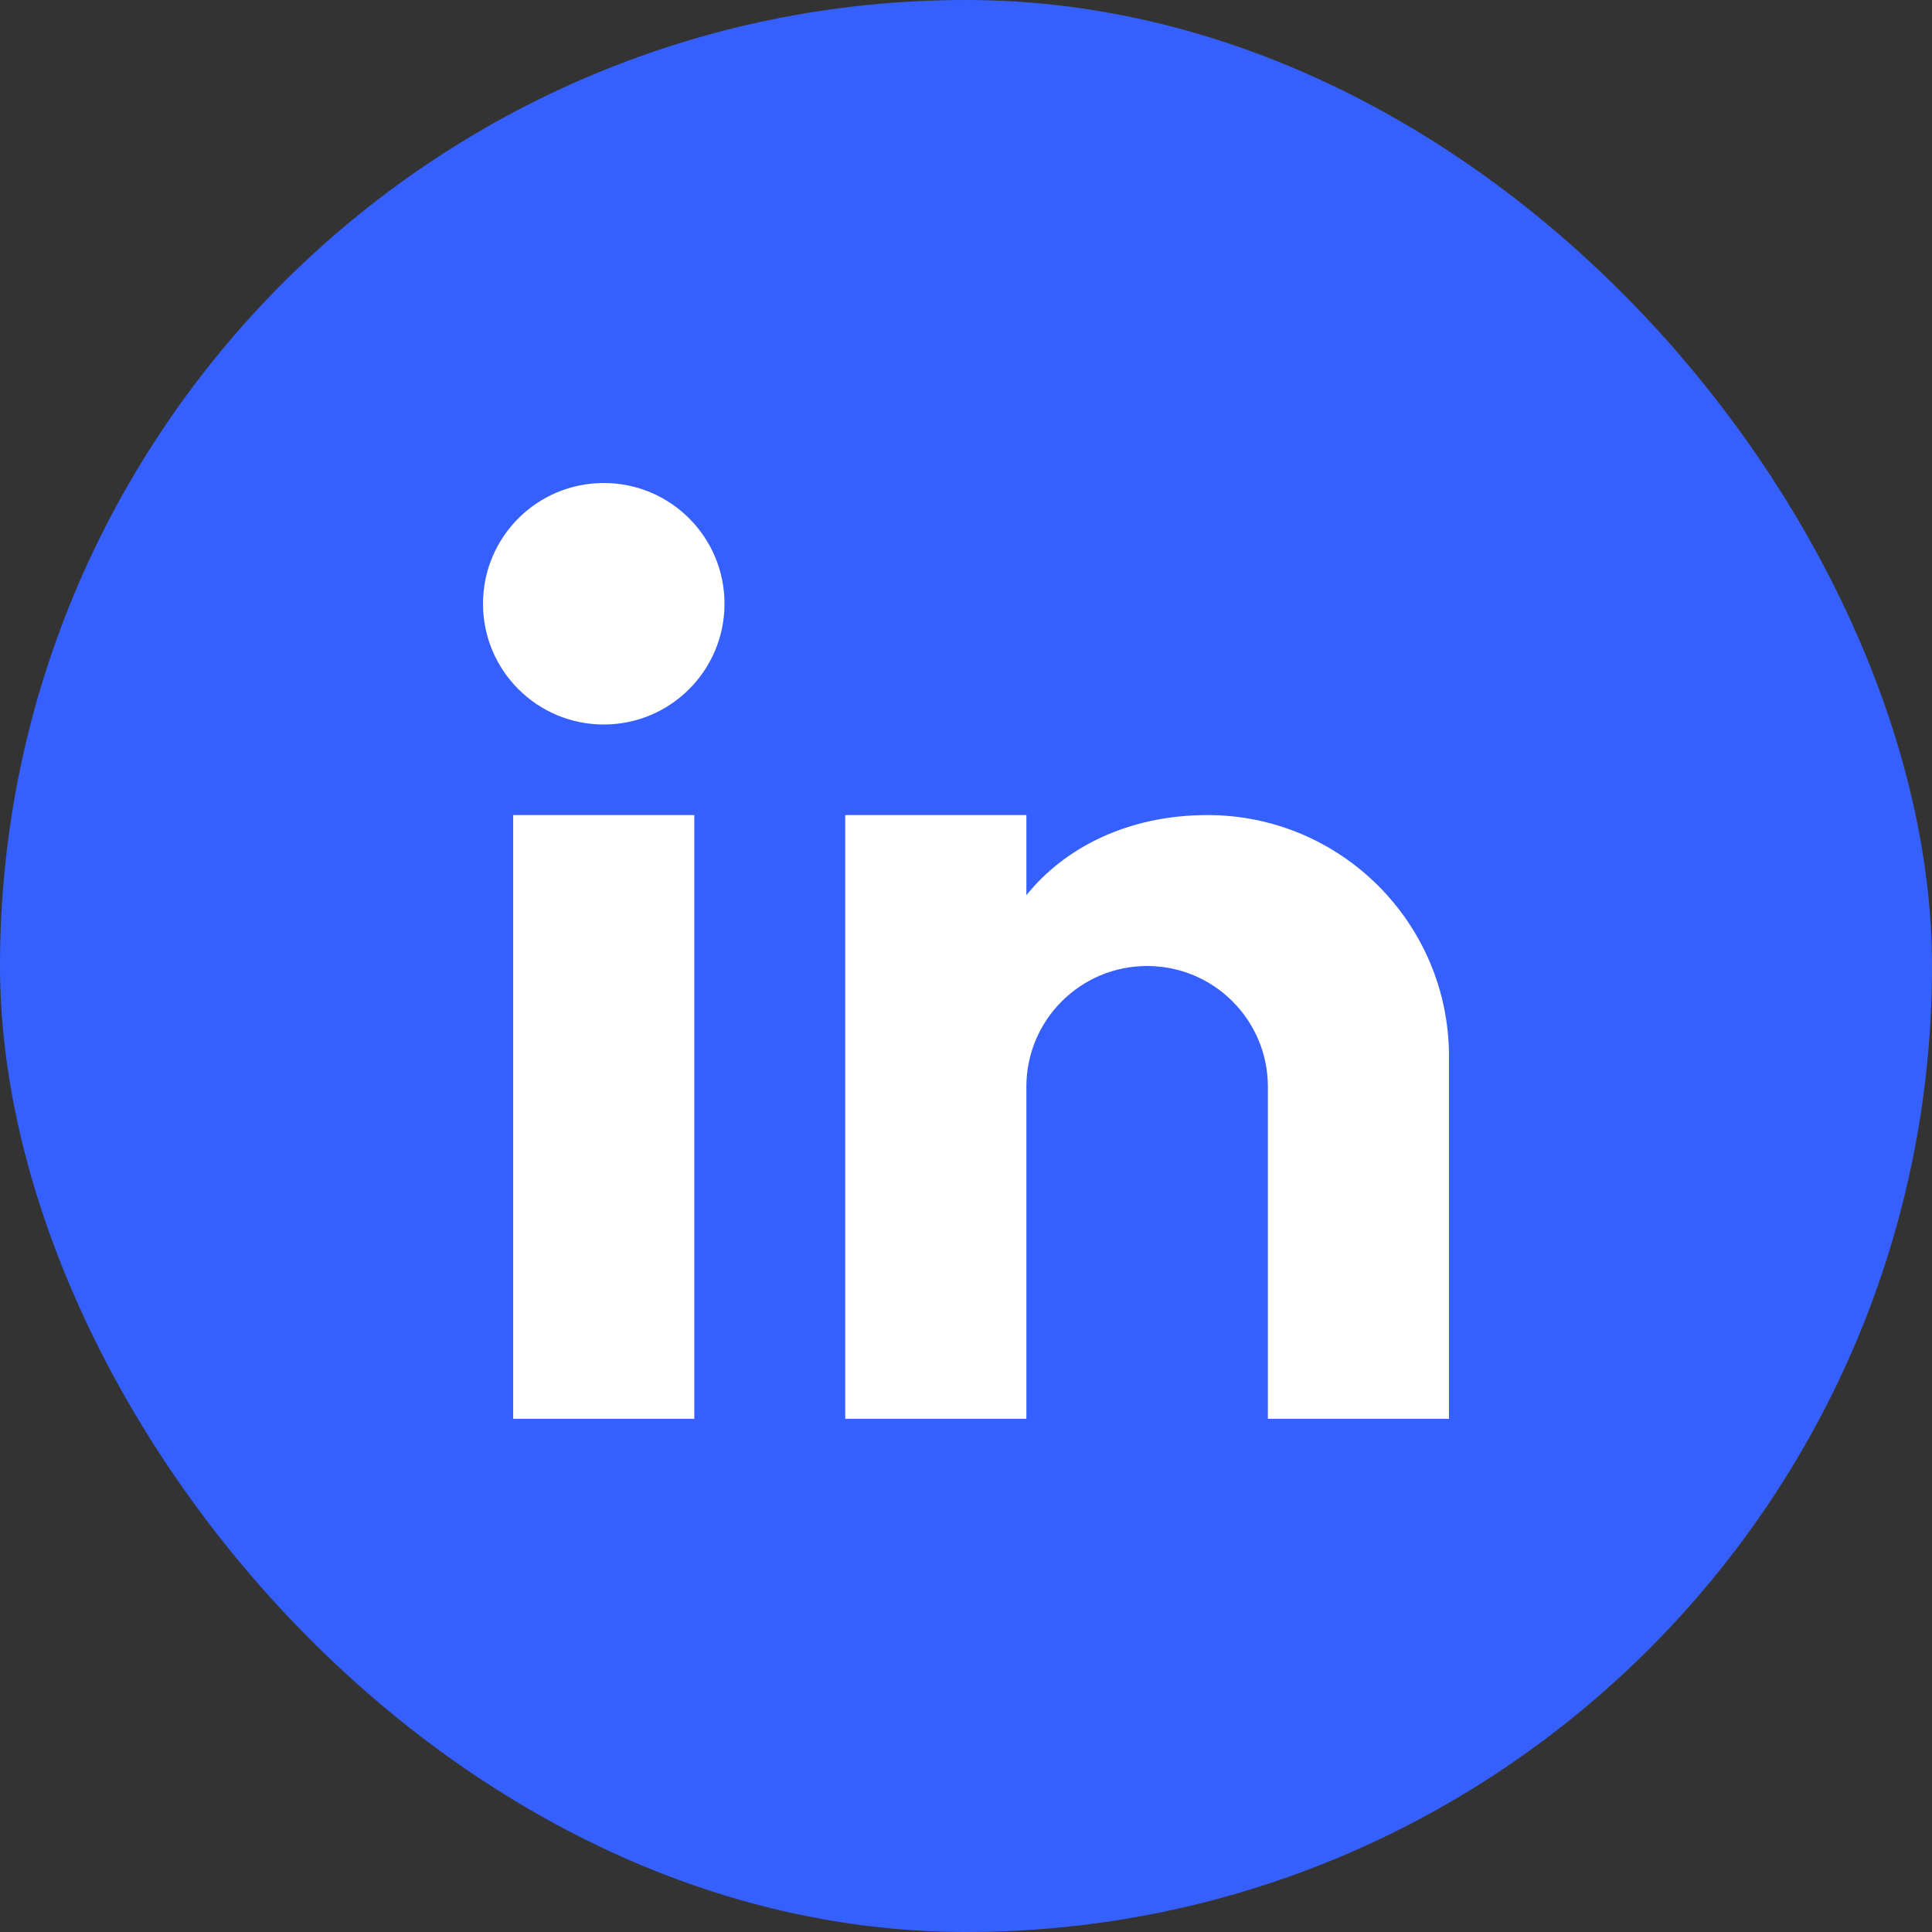
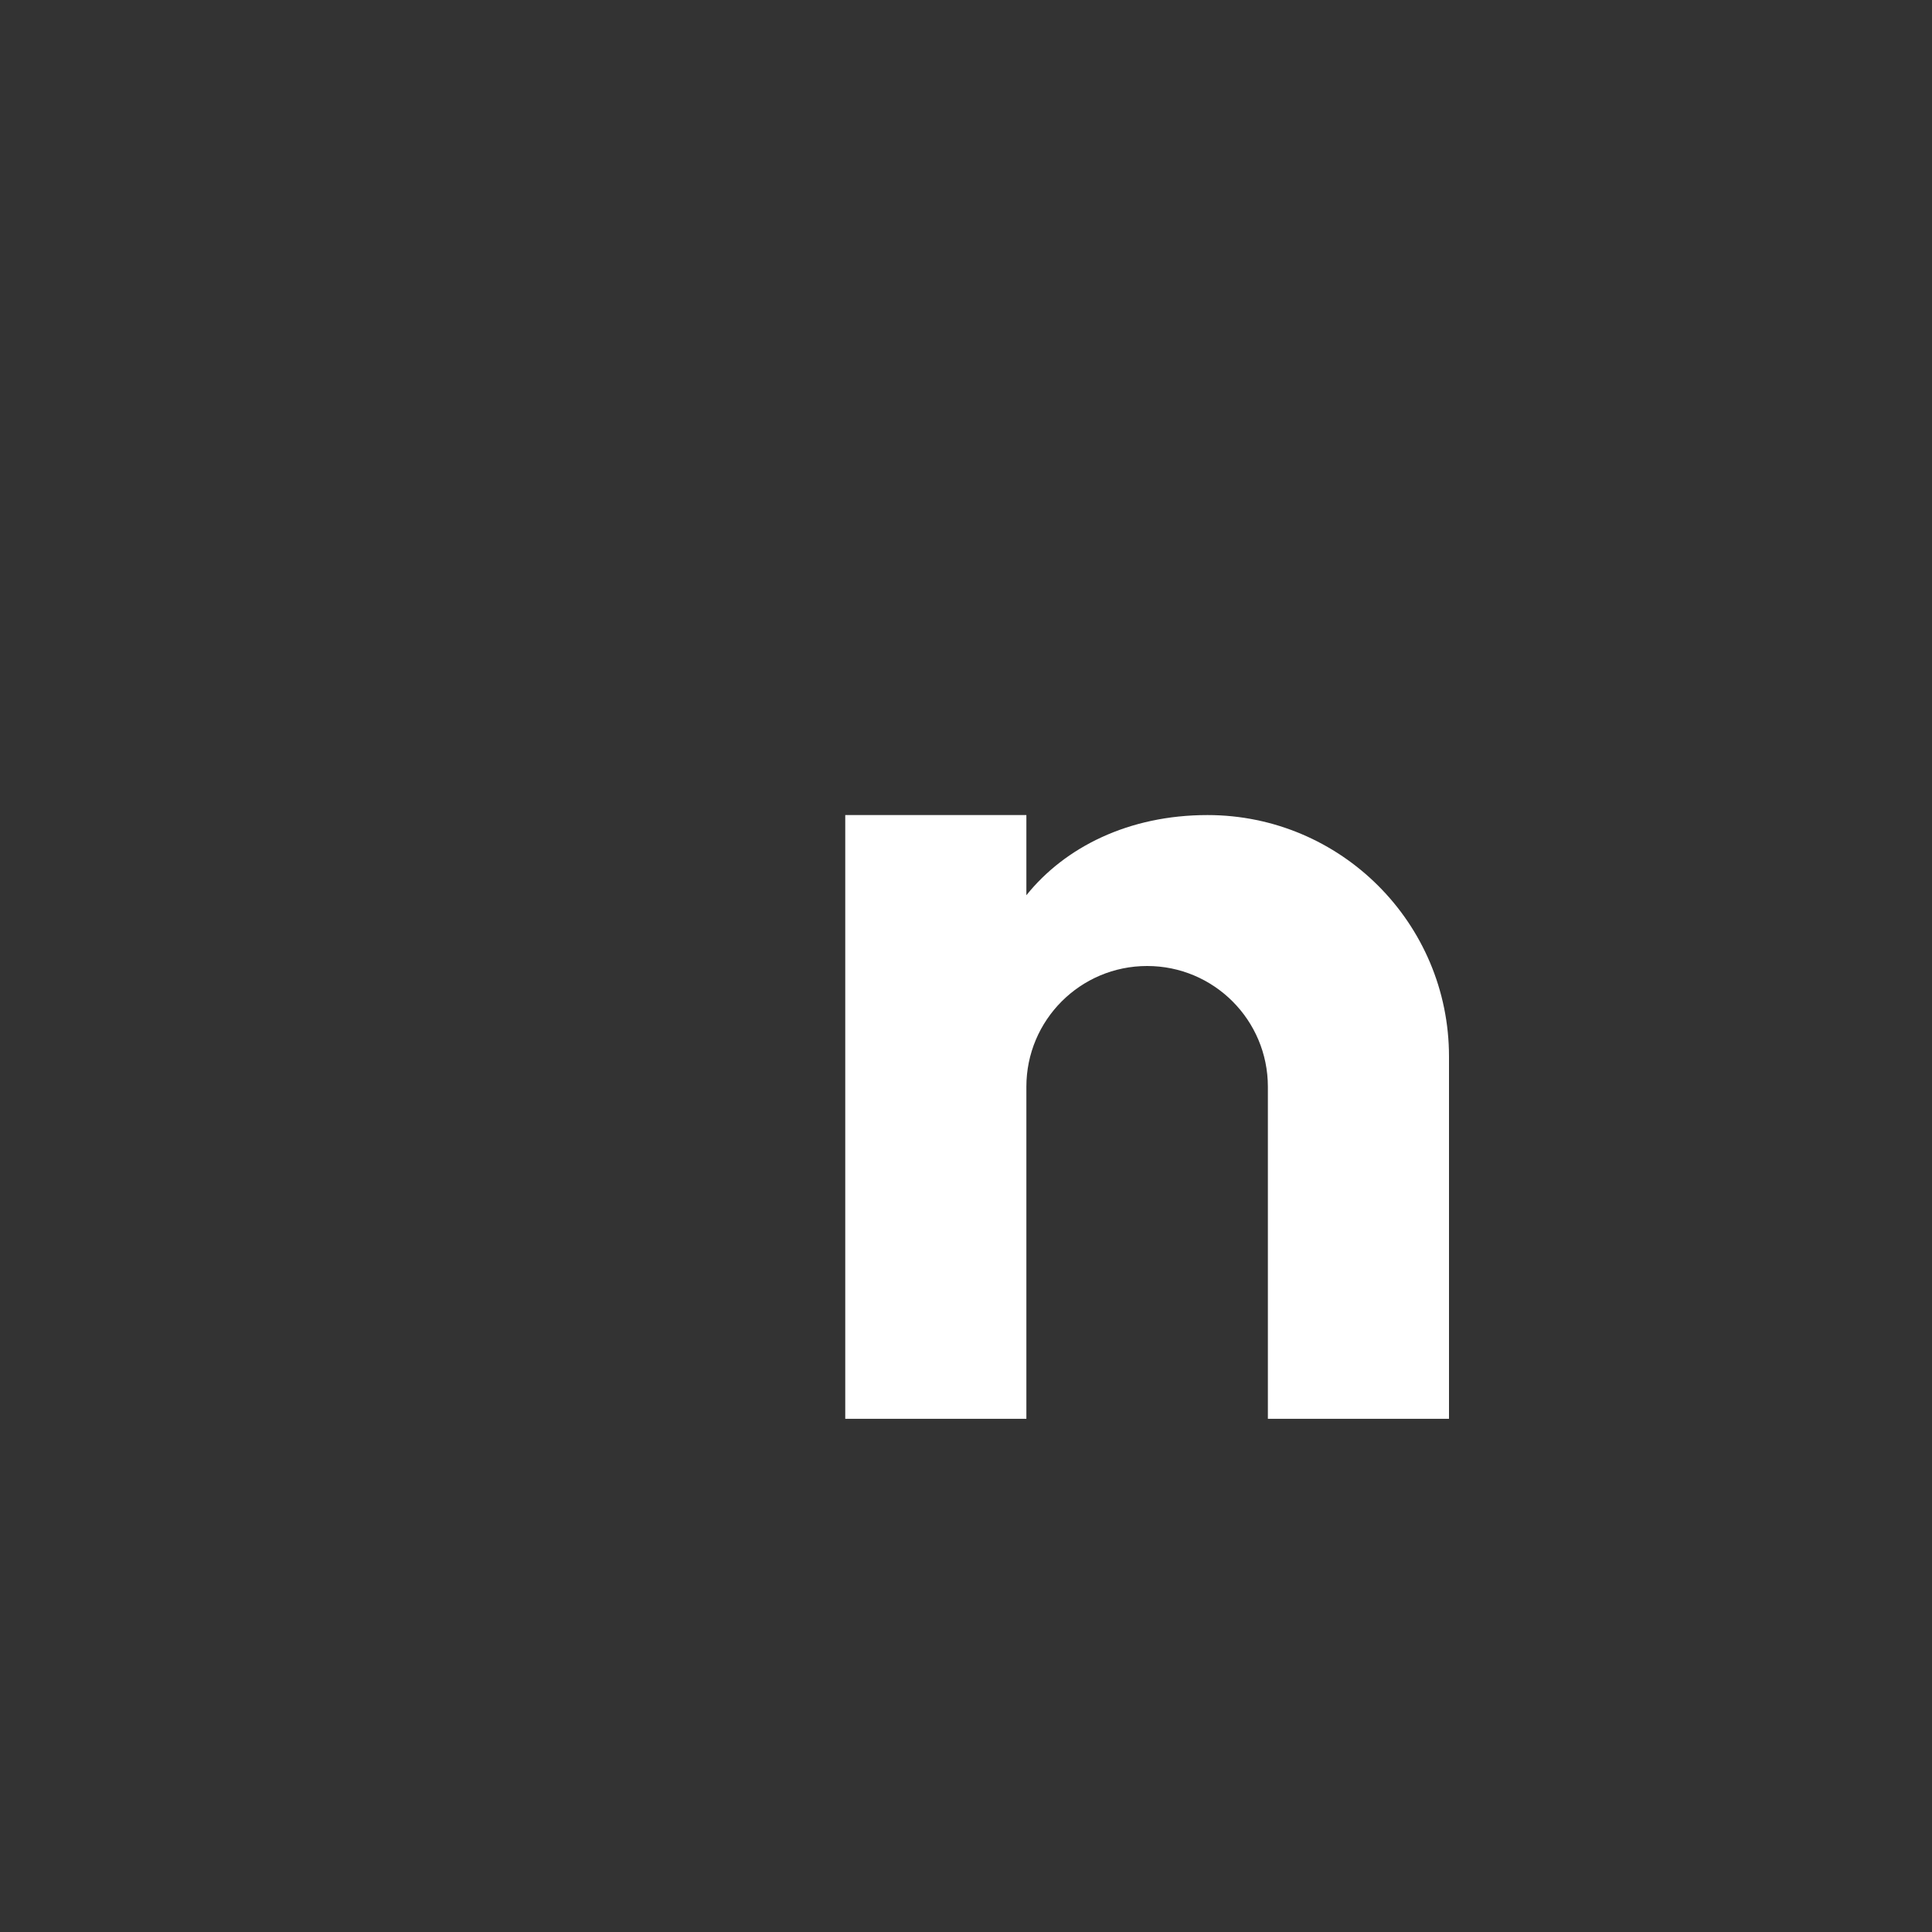
<svg xmlns="http://www.w3.org/2000/svg" width="32" height="32" viewBox="0 0 32 32" fill="none">
  <rect x="0" y="0" width="32" height="32" fill="#333333" stroke="none" />
-   <rect width="32" height="32" rx="16" fill="#3660FD" />
-   <path d="M11.5 13.5H8.5V23.5H11.5V13.5Z" fill="white" />
-   <path d="M10 8C8.895 8 8 8.895 8 10C8 11.105 8.895 12 10 12C11.105 12 12 11.105 12 10C12 8.895 11.105 8 10 8Z" fill="white" />
  <path d="M24 23.5H21V18C21 16.895 20.105 16 19 16C17.895 16 17 16.895 17 18V23.5H14V13.5H17V14.828C17.636 14.035 18.691 13.5 20 13.5C22.209 13.5 24 15.291 24 17.5V23.5Z" fill="white" />
</svg>